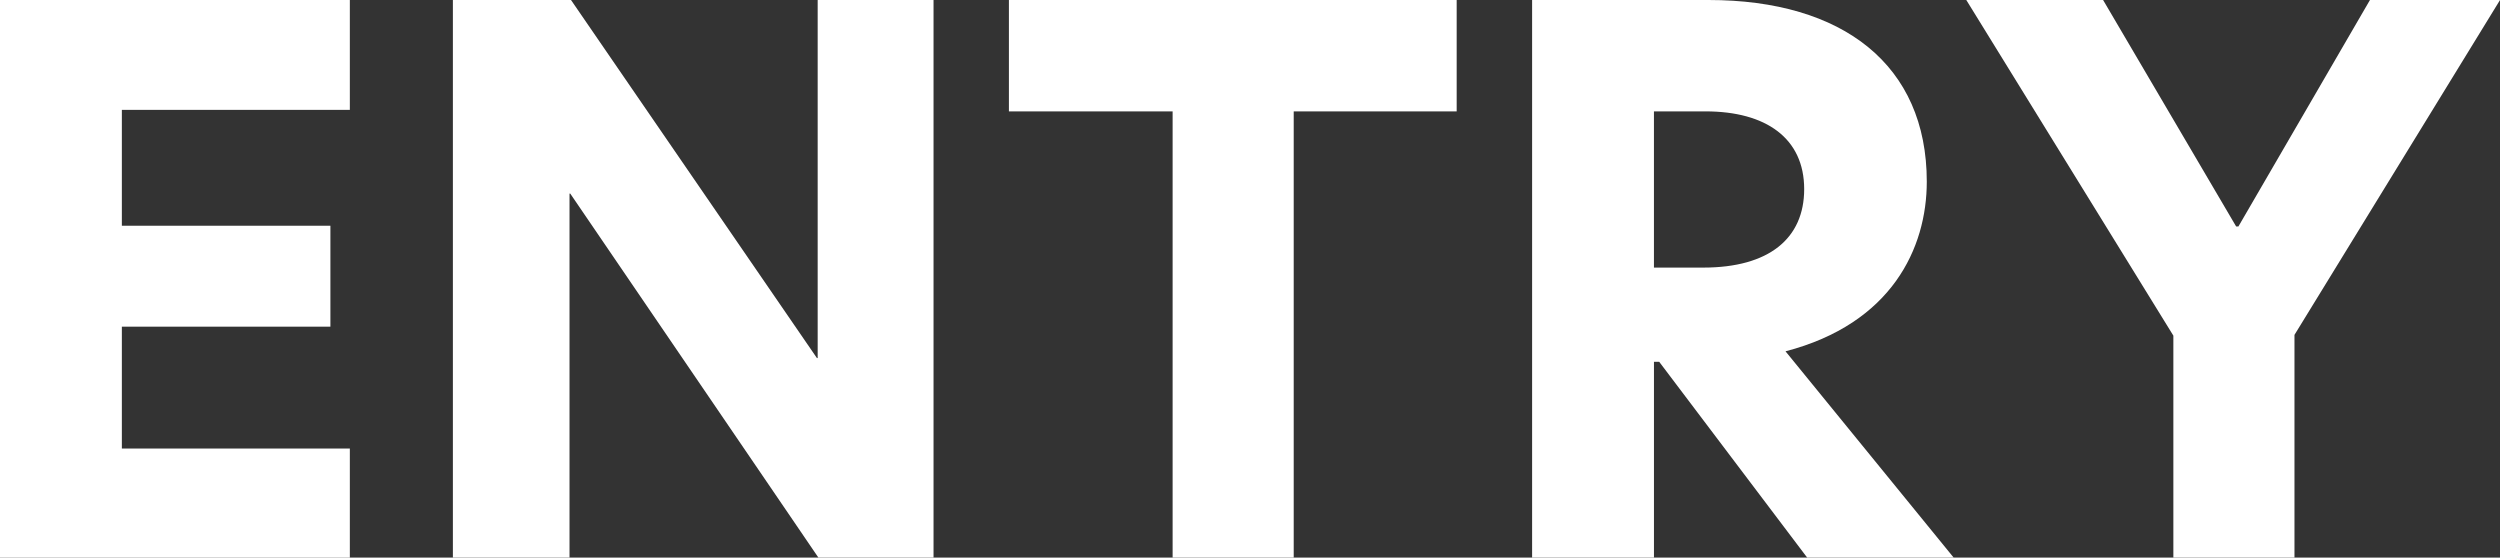
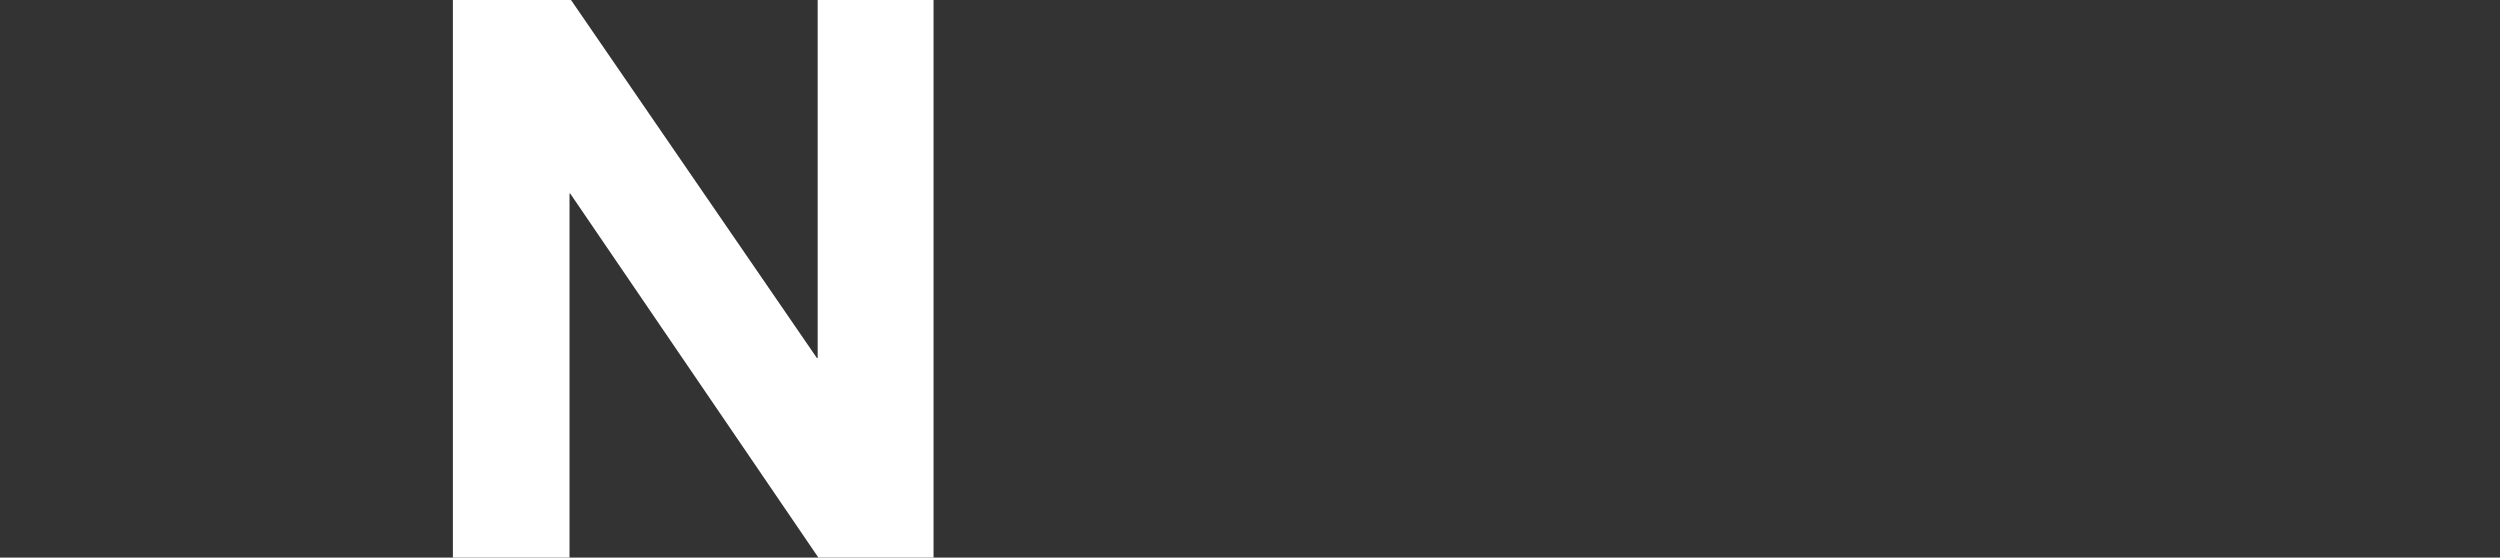
<svg xmlns="http://www.w3.org/2000/svg" id="b" width="140.493" height="31.337" viewBox="0 0 140.493 31.337">
  <rect x="0" y="0" width="140.493" height="31.337" fill="#333333" stroke="none" />
  <g id="c">
-     <path d="m0,0h19.66v6.175H6.848v6.512h11.72v5.67H6.848v6.848h12.812v6.133H0V0Z" style="fill:#fff; stroke-width:0px;" />
    <path d="m52.462,31.337h-6.469l-13.946-20.457h-.042v20.457h-6.554V0h6.638l13.82,20.122h.042V0h6.511v31.337Z" style="fill:#fff; stroke-width:0px;" />
-     <path d="m65.898,6.259h-9.2V0h25.163v6.259h-9.158v25.078h-6.805V6.259Z" style="fill:#fff; stroke-width:0px;" />
-     <path d="m86.099,0h9.914c7.562,0,12.267,3.654,12.267,10.208,0,3.738-1.975,7.98-7.939,9.535l9.451,11.594h-8.233l-8.317-11.006h-.294v11.006h-6.848V0Zm9.62,15.038c3.696,0,5.671-1.638,5.671-4.41,0-2.857-2.143-4.369-5.545-4.369h-2.898v8.779h2.772Z" style="fill:#fff; stroke-width:0px;" />
-     <path d="m122.136,18.861L110.5,0h7.688l7.478,12.728h.126l7.393-12.728h7.31l-11.552,18.819v12.518h-6.806v-12.476Z" style="fill:#fff; stroke-width:0px;" />
  </g>
</svg>